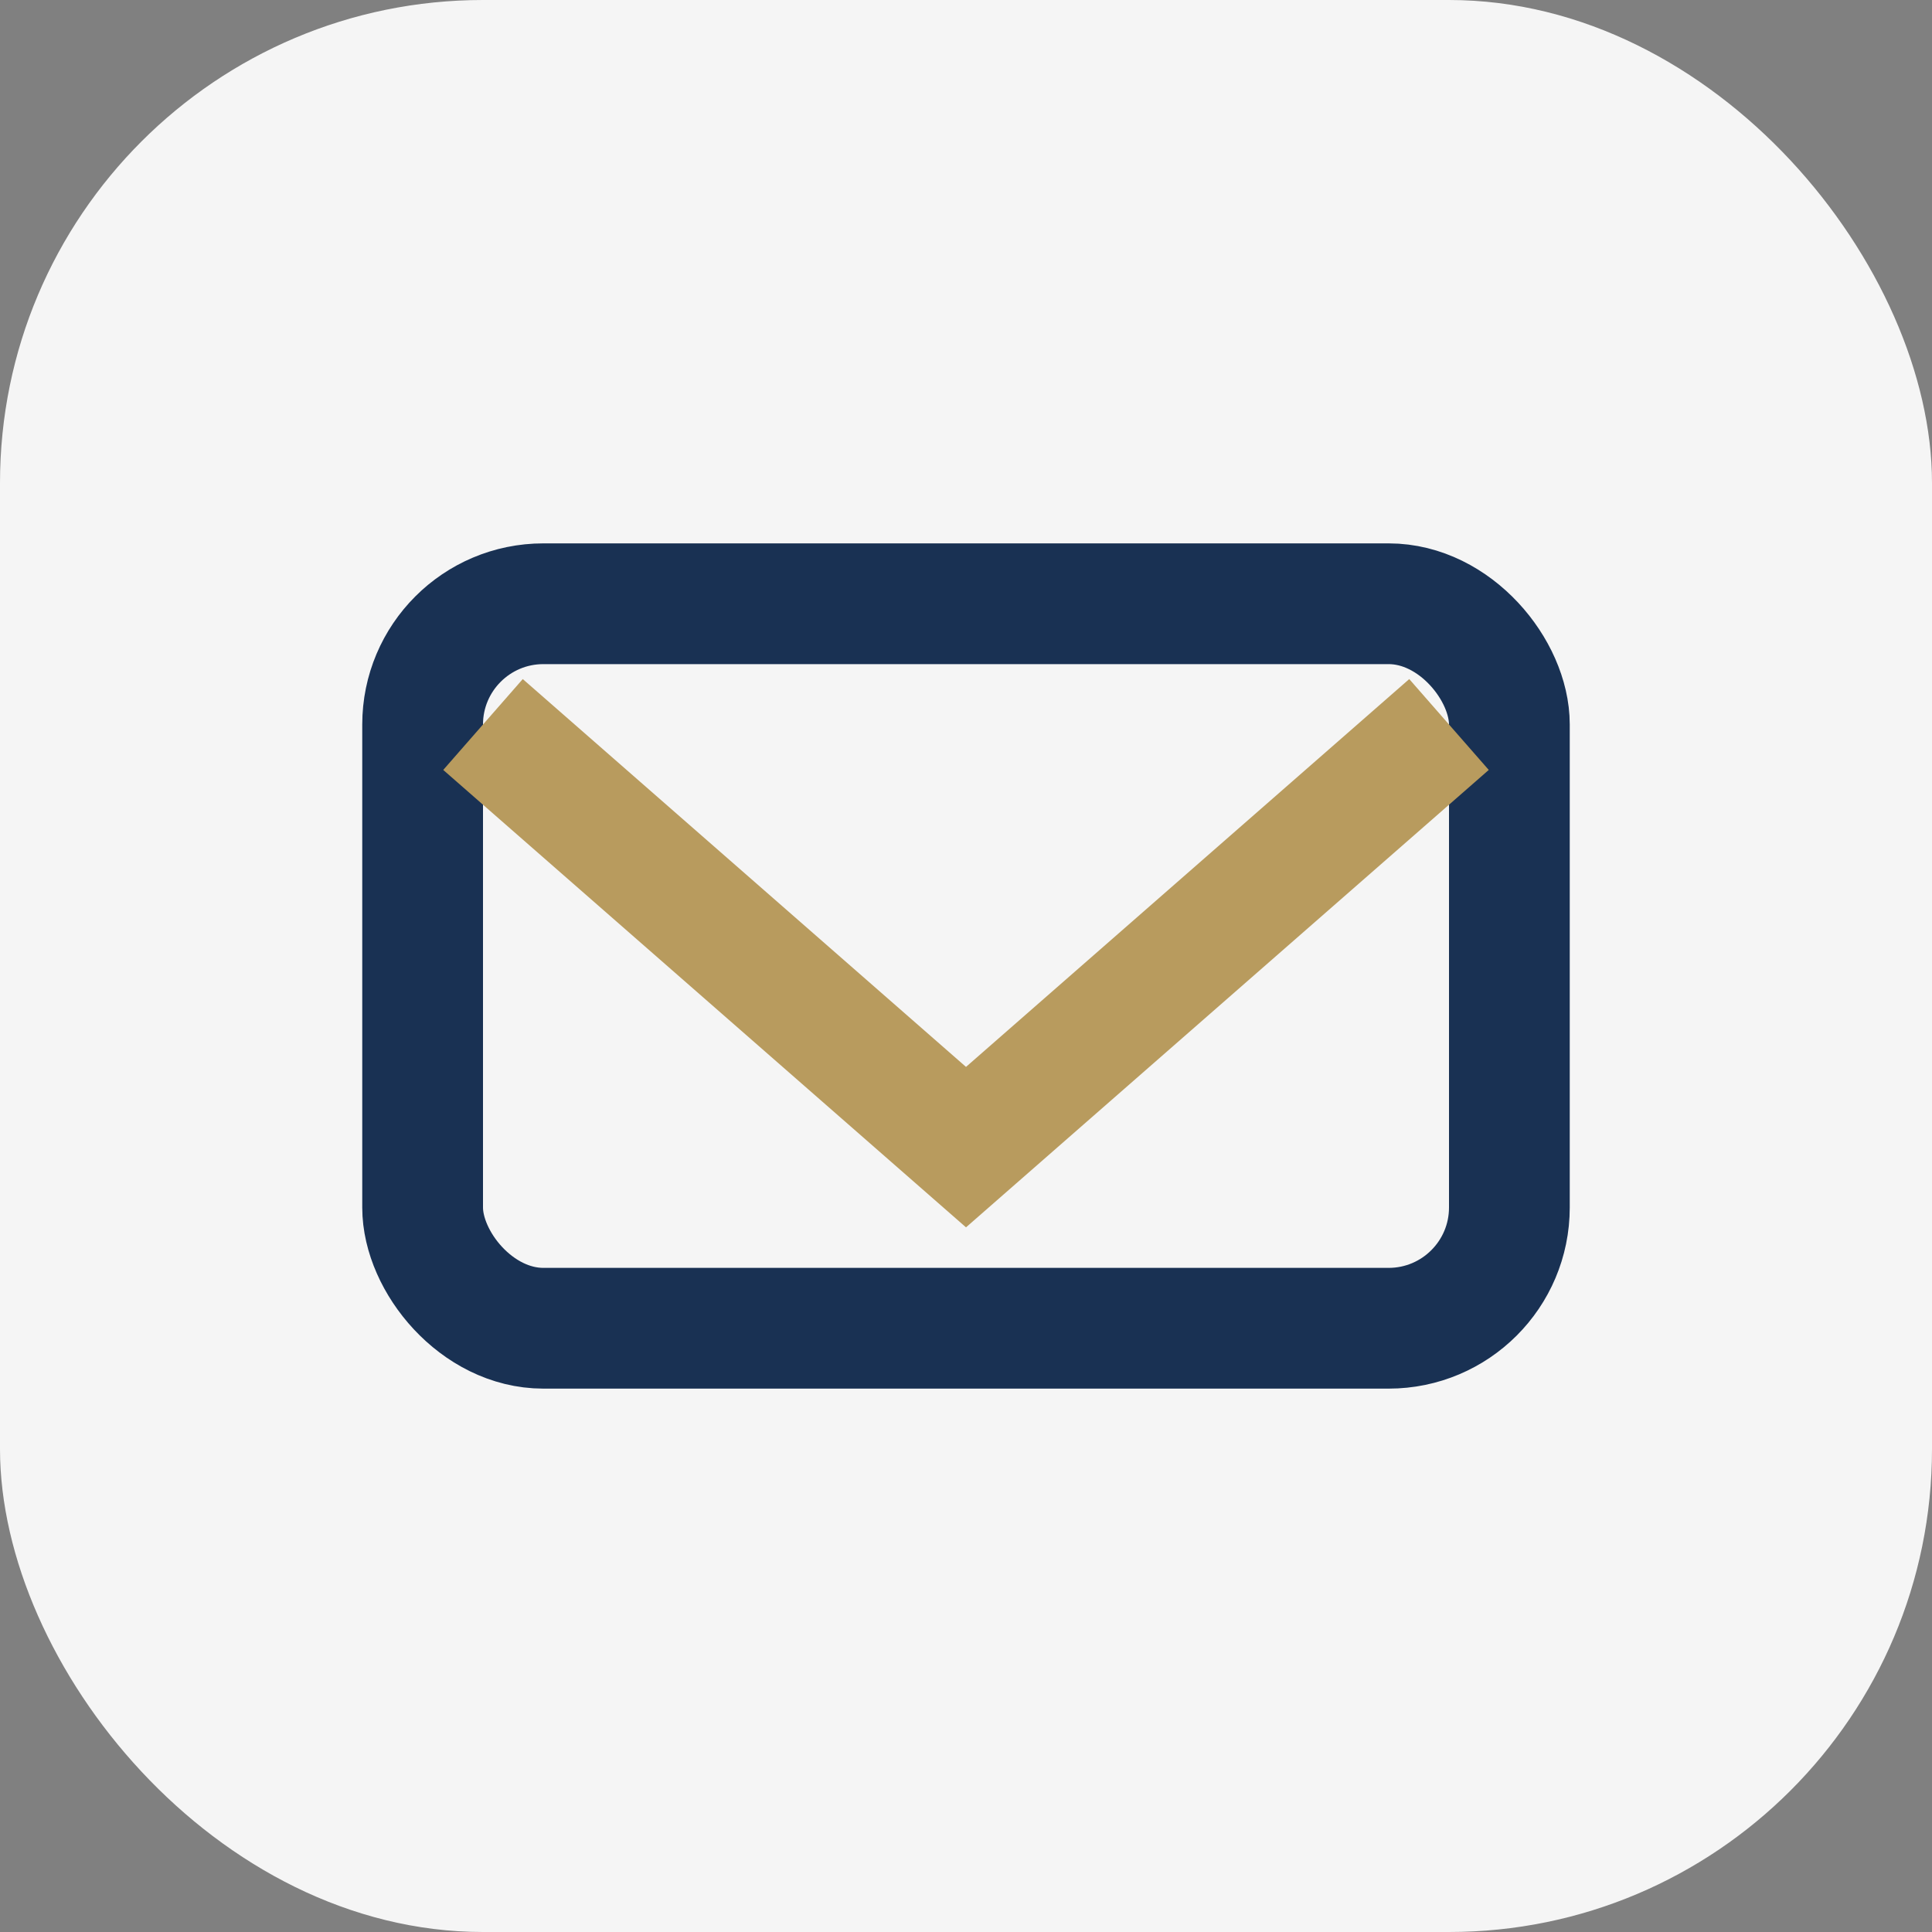
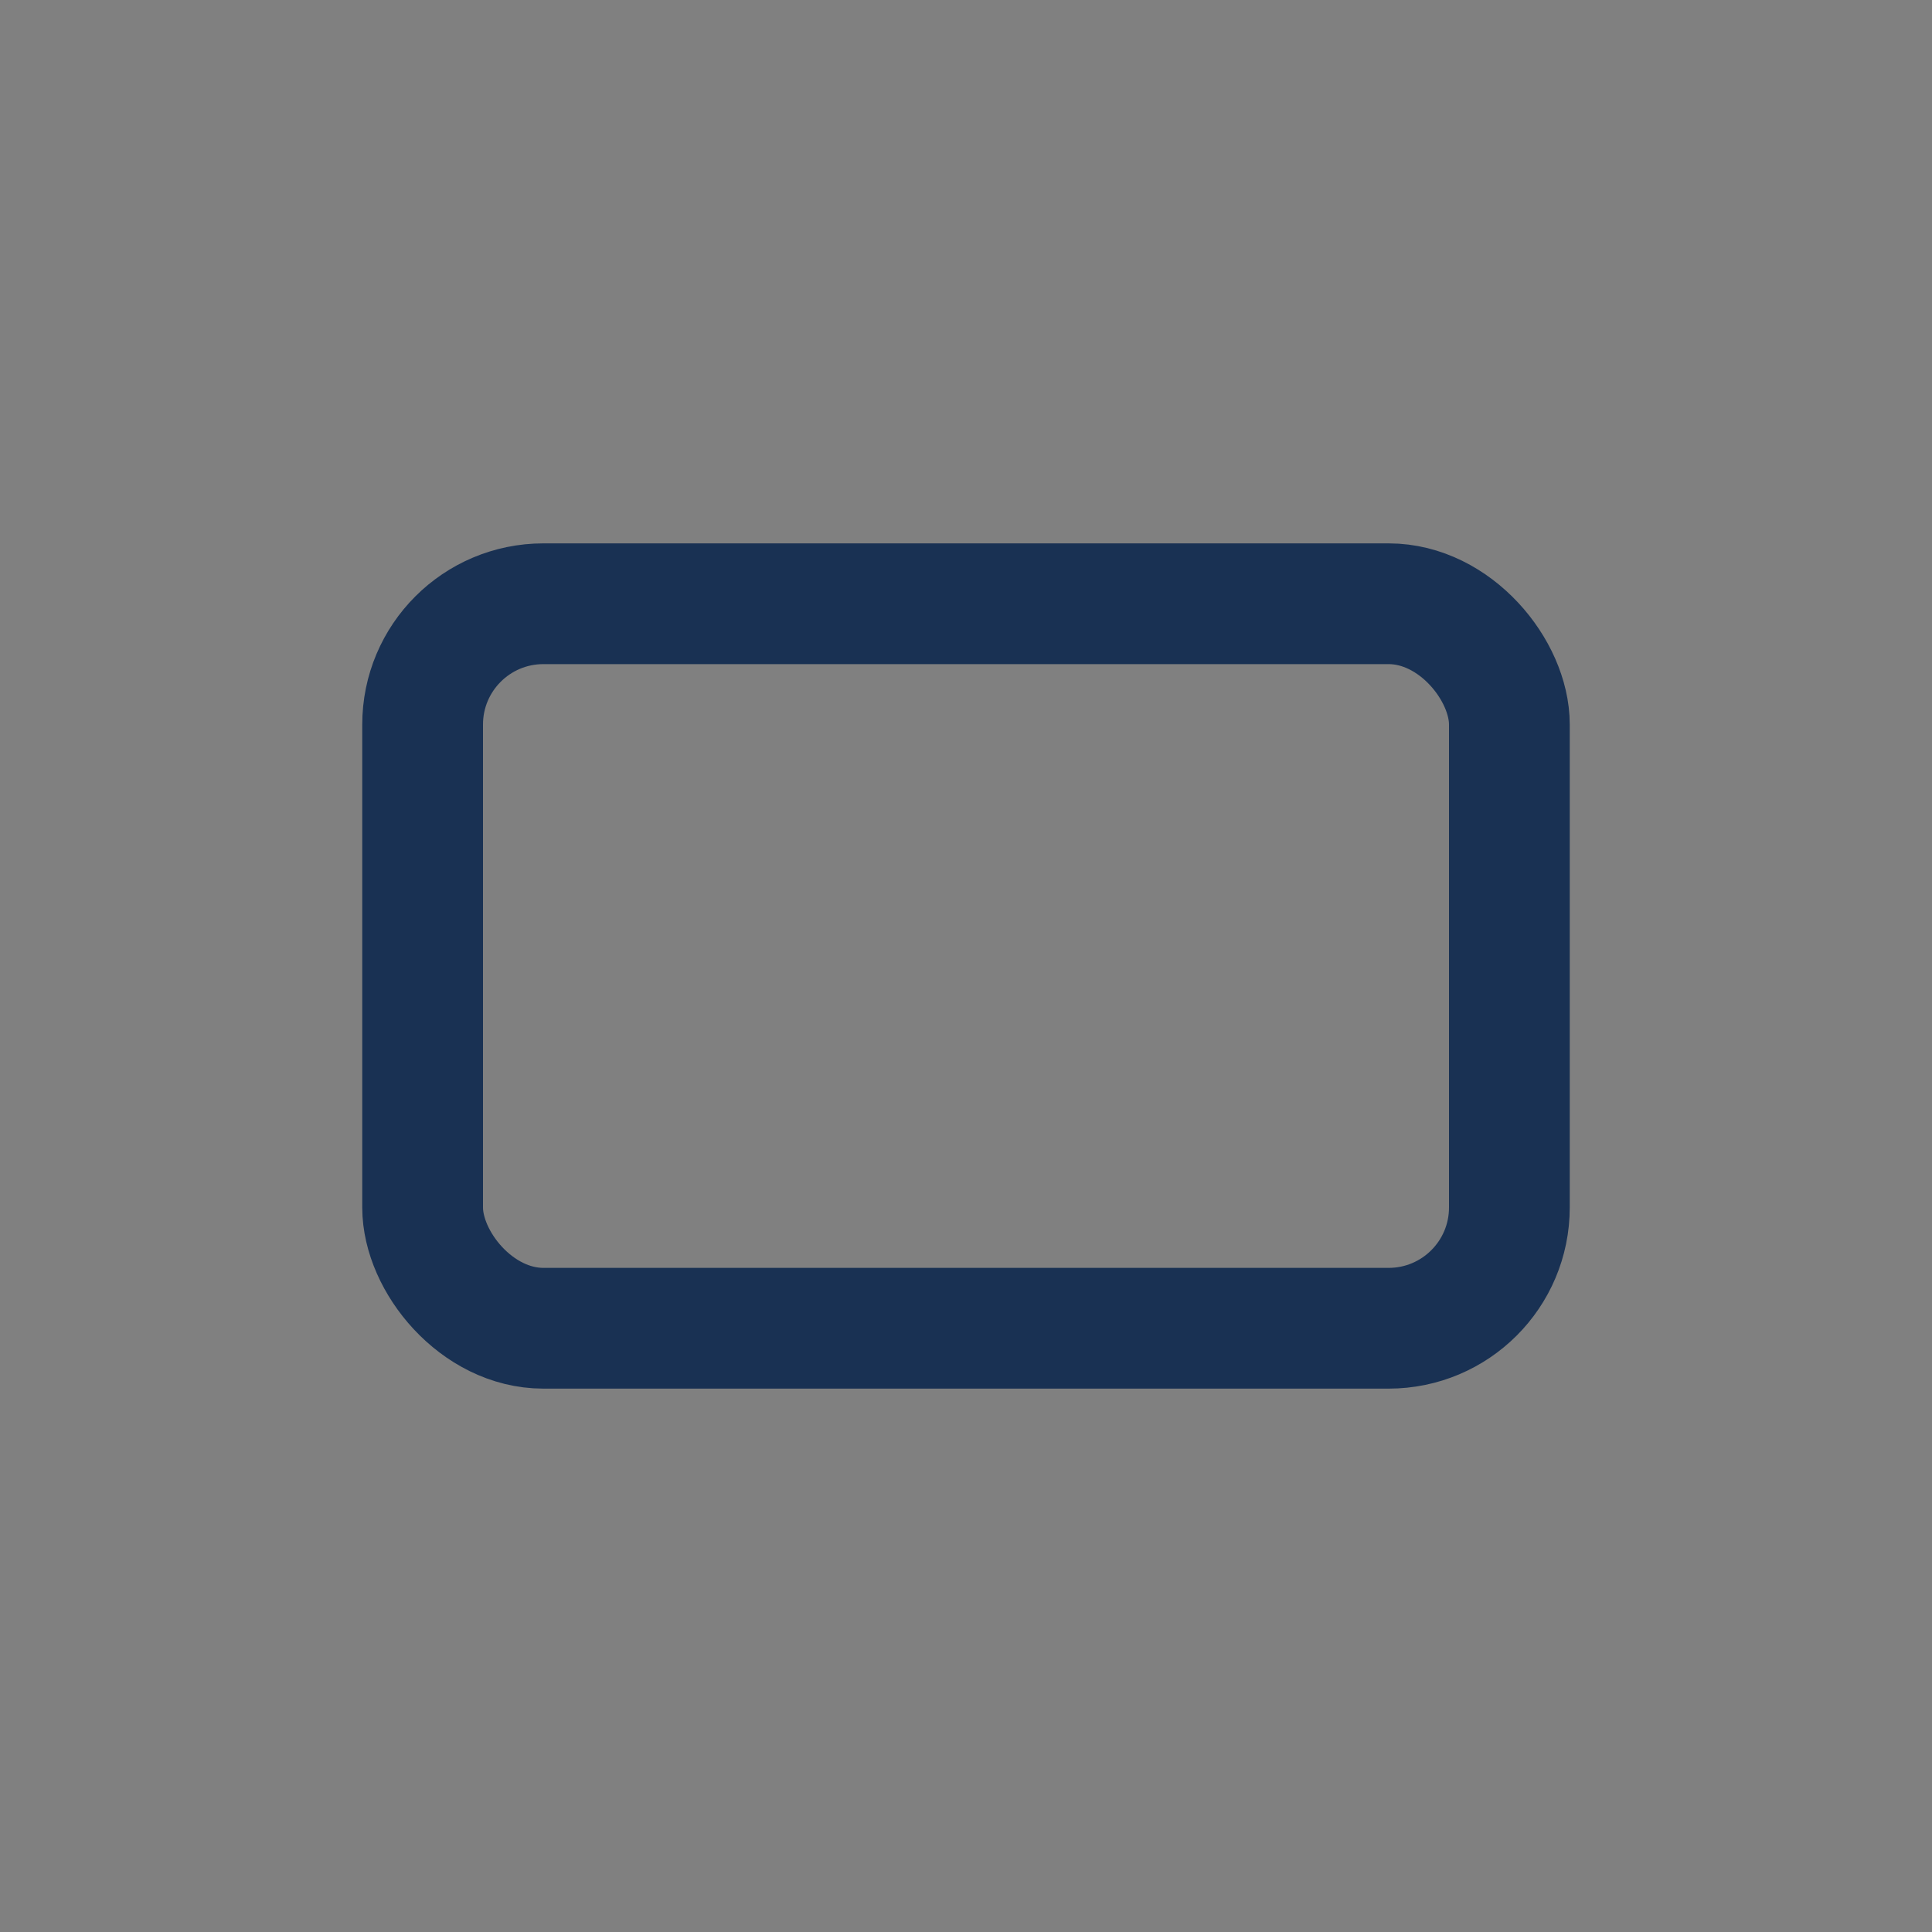
<svg xmlns="http://www.w3.org/2000/svg" width="32" height="32" viewBox="0 0 32 32">
  <rect x="0" y="0" width="32" height="32" fill="#808080" stroke="none" />
-   <rect width="32" height="32" rx="8" fill="#F5F5F5" />
  <rect x="7" y="10" width="18" height="12" rx="2" fill="none" stroke="#193153" stroke-width="2" />
-   <path d="M8 12l8 7 8-7" fill="none" stroke="#B89B5E" stroke-width="2" />
</svg>